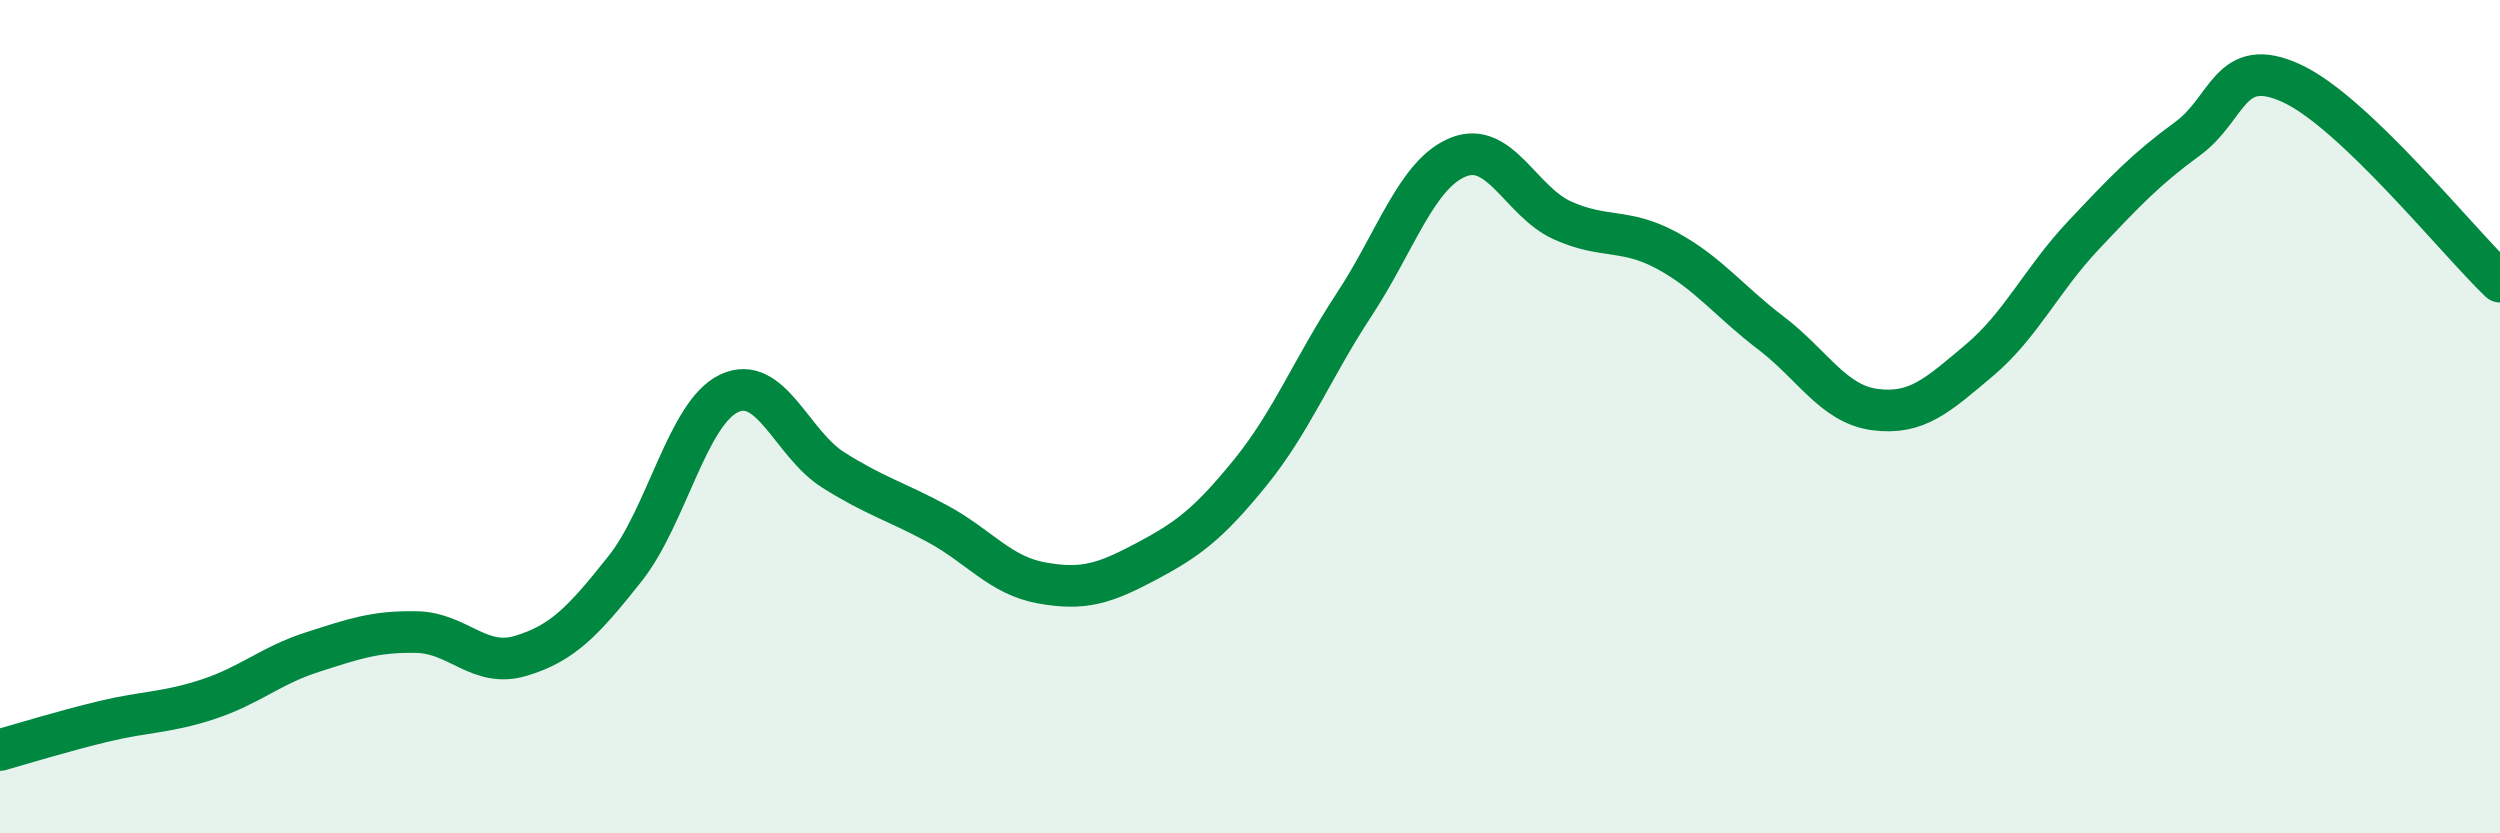
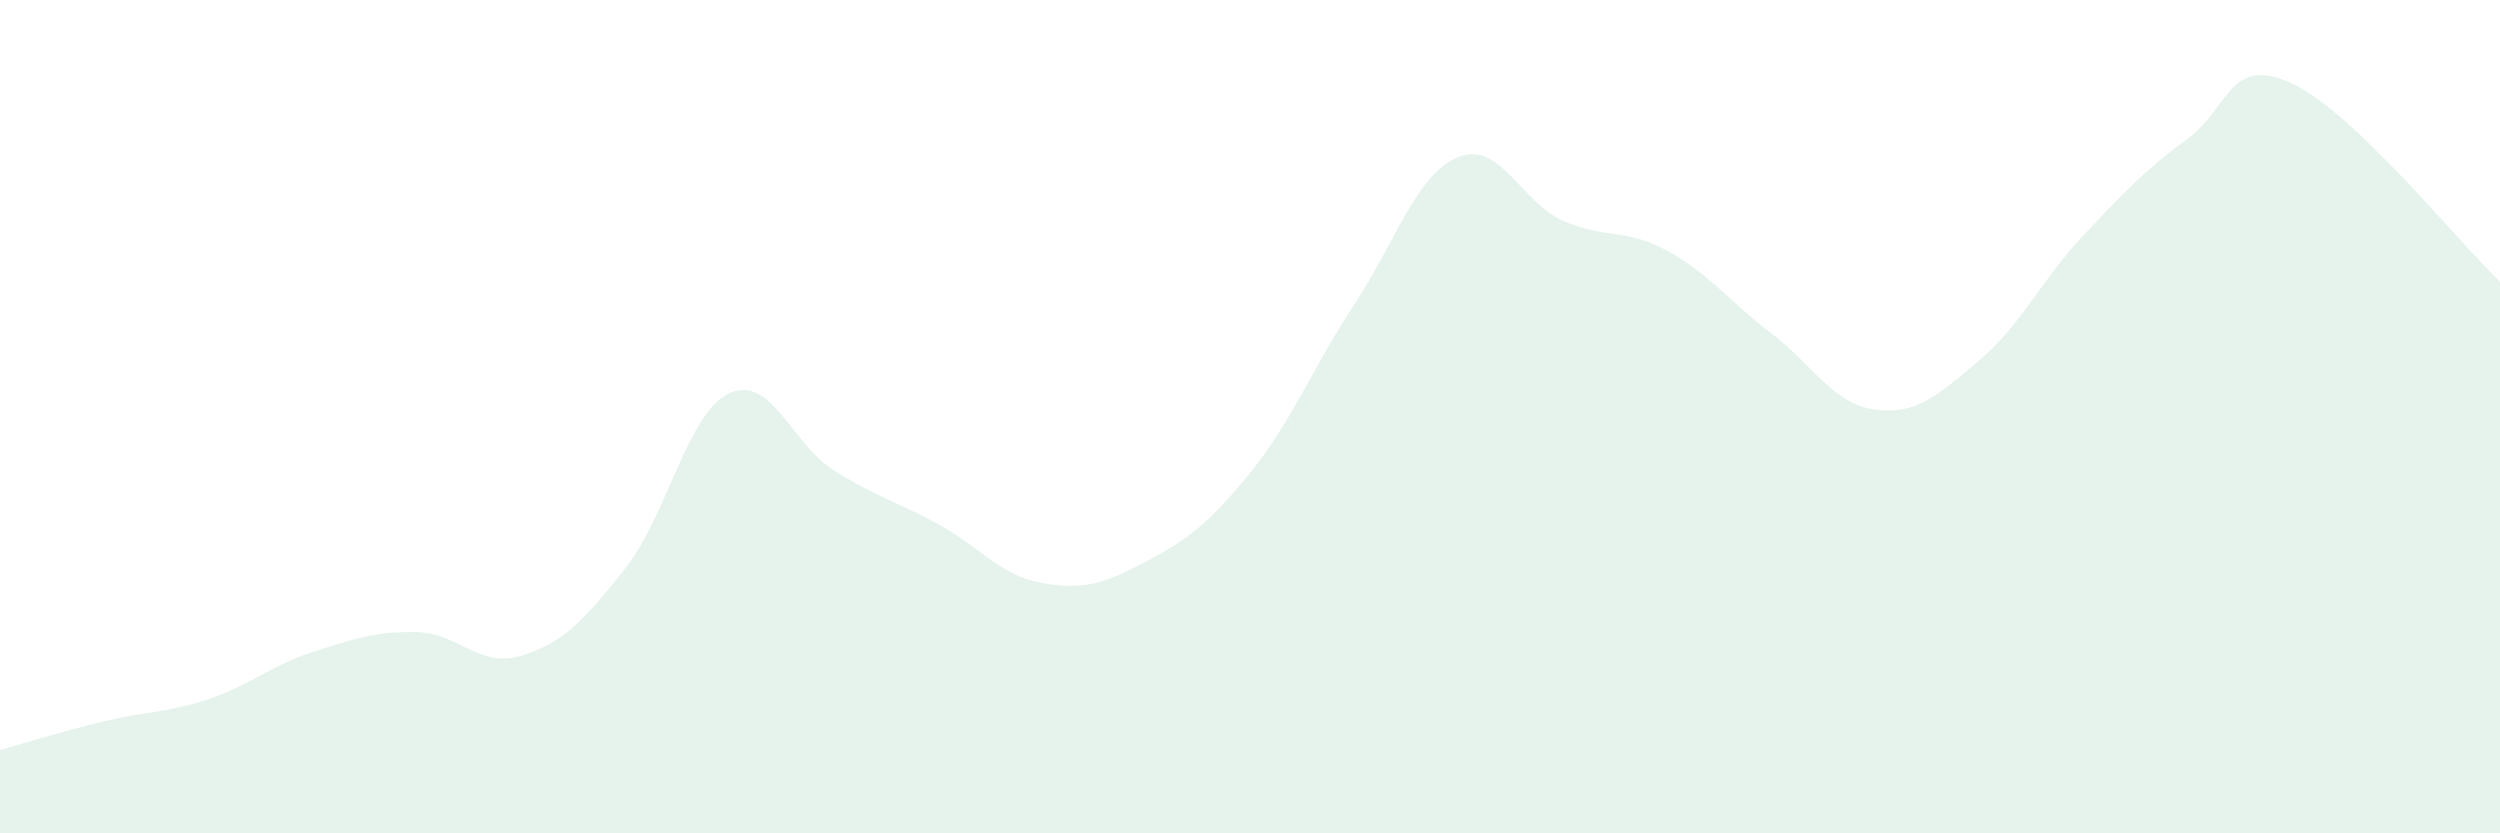
<svg xmlns="http://www.w3.org/2000/svg" width="60" height="20" viewBox="0 0 60 20">
  <path d="M 0,18 C 0.5,17.86 1.5,17.55 2.5,17.31 C 3.5,17.07 4,17.11 5,16.78 C 6,16.45 6.5,15.97 7.5,15.65 C 8.5,15.33 9,15.15 10,15.17 C 11,15.19 11.5,16.04 12.5,15.74 C 13.5,15.44 14,14.91 15,13.65 C 16,12.39 16.5,9.91 17.5,9.44 C 18.5,8.97 19,10.65 20,11.28 C 21,11.91 21.5,12.03 22.5,12.57 C 23.5,13.11 24,13.81 25,13.99 C 26,14.17 26.5,14.01 27.5,13.48 C 28.5,12.95 29,12.58 30,11.35 C 31,10.12 31.5,8.83 32.5,7.31 C 33.5,5.79 34,4.17 35,3.77 C 36,3.37 36.5,4.84 37.5,5.29 C 38.5,5.74 39,5.47 40,6.01 C 41,6.55 41.5,7.23 42.5,7.99 C 43.5,8.75 44,9.7 45,9.83 C 46,9.96 46.5,9.49 47.5,8.65 C 48.5,7.81 49,6.71 50,5.65 C 51,4.59 51.5,4.06 52.5,3.33 C 53.5,2.6 53.5,1.31 55,2 C 56.5,2.69 59,5.81 60,6.76L60 20L0 20Z" fill="#008740" opacity="0.1" stroke-linecap="round" stroke-linejoin="round" />
-   <path d="M 0,18 C 0.5,17.86 1.5,17.55 2.5,17.31 C 3.5,17.07 4,17.11 5,16.78 C 6,16.45 6.5,15.97 7.5,15.65 C 8.5,15.33 9,15.15 10,15.17 C 11,15.19 11.5,16.04 12.5,15.74 C 13.5,15.44 14,14.91 15,13.65 C 16,12.39 16.5,9.91 17.5,9.44 C 18.5,8.97 19,10.65 20,11.28 C 21,11.91 21.5,12.03 22.5,12.57 C 23.5,13.11 24,13.81 25,13.99 C 26,14.17 26.5,14.01 27.5,13.48 C 28.5,12.95 29,12.58 30,11.35 C 31,10.12 31.5,8.83 32.5,7.31 C 33.5,5.79 34,4.17 35,3.77 C 36,3.37 36.5,4.84 37.5,5.29 C 38.5,5.74 39,5.47 40,6.01 C 41,6.55 41.5,7.23 42.5,7.99 C 43.5,8.75 44,9.7 45,9.83 C 46,9.96 46.5,9.49 47.5,8.65 C 48.5,7.81 49,6.71 50,5.65 C 51,4.59 51.5,4.06 52.5,3.33 C 53.5,2.6 53.5,1.31 55,2 C 56.5,2.69 59,5.81 60,6.76" stroke="#008740" stroke-width="1" fill="none" stroke-linecap="round" stroke-linejoin="round" />
</svg>